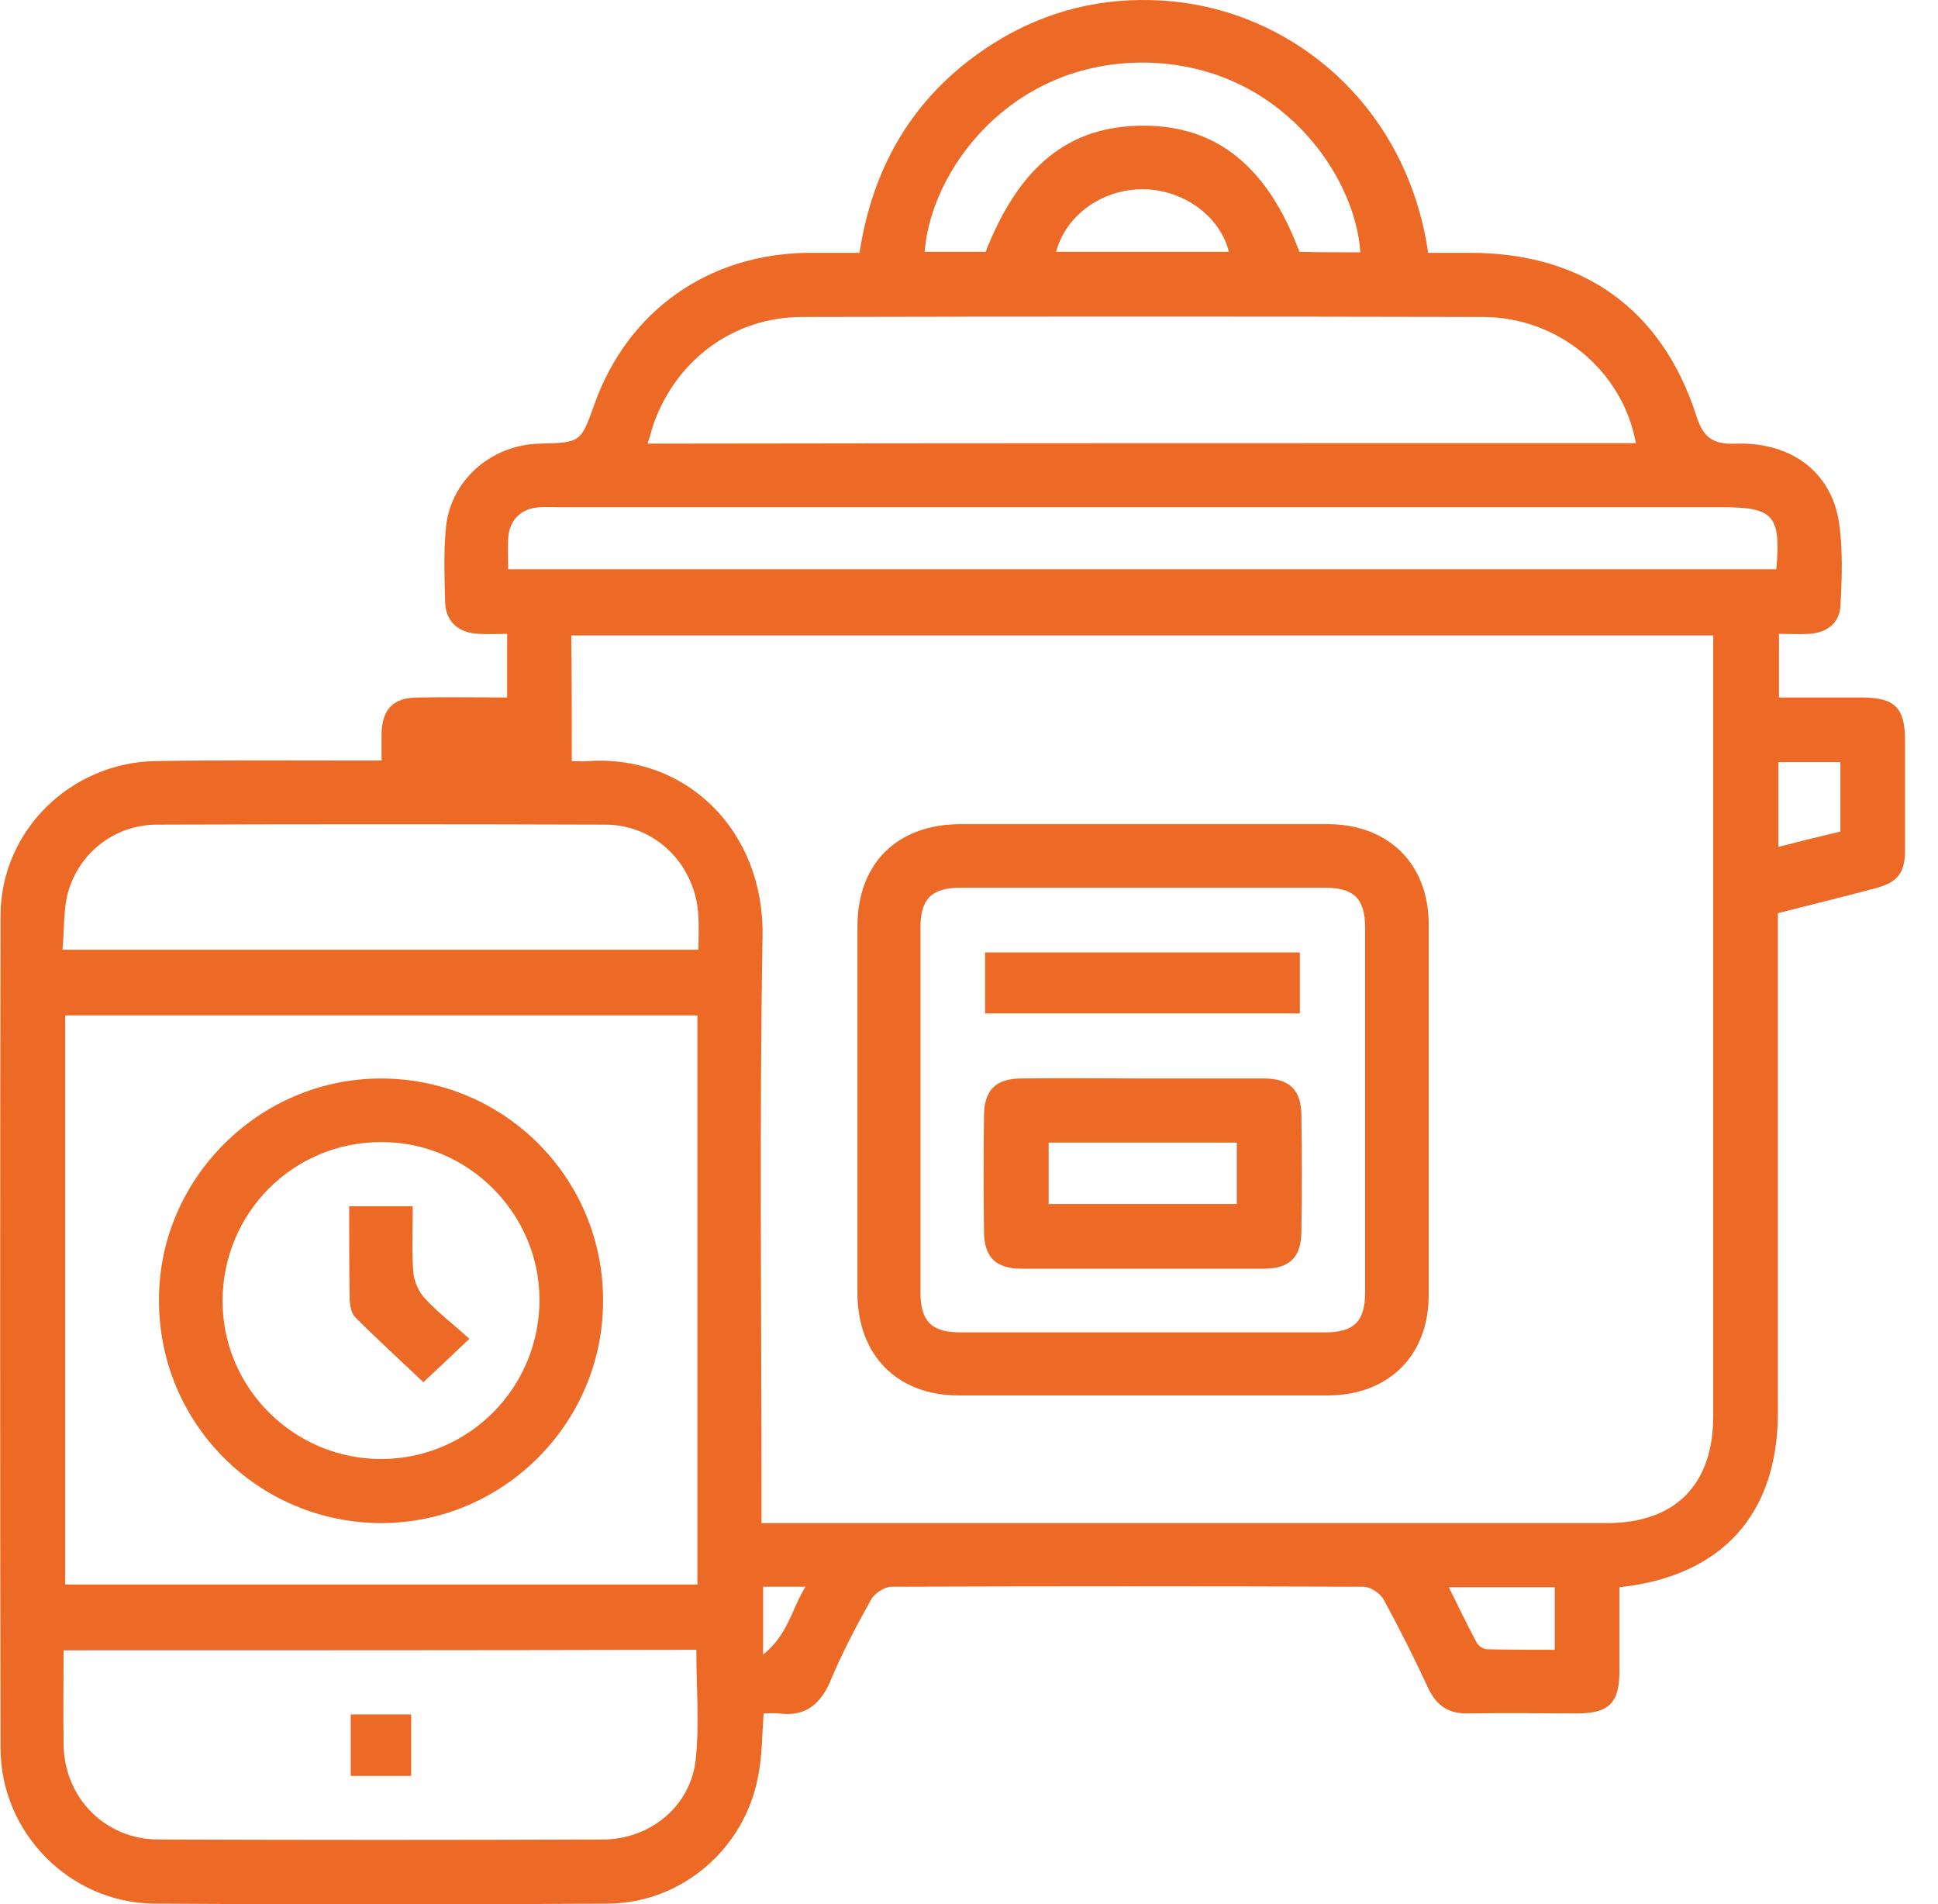
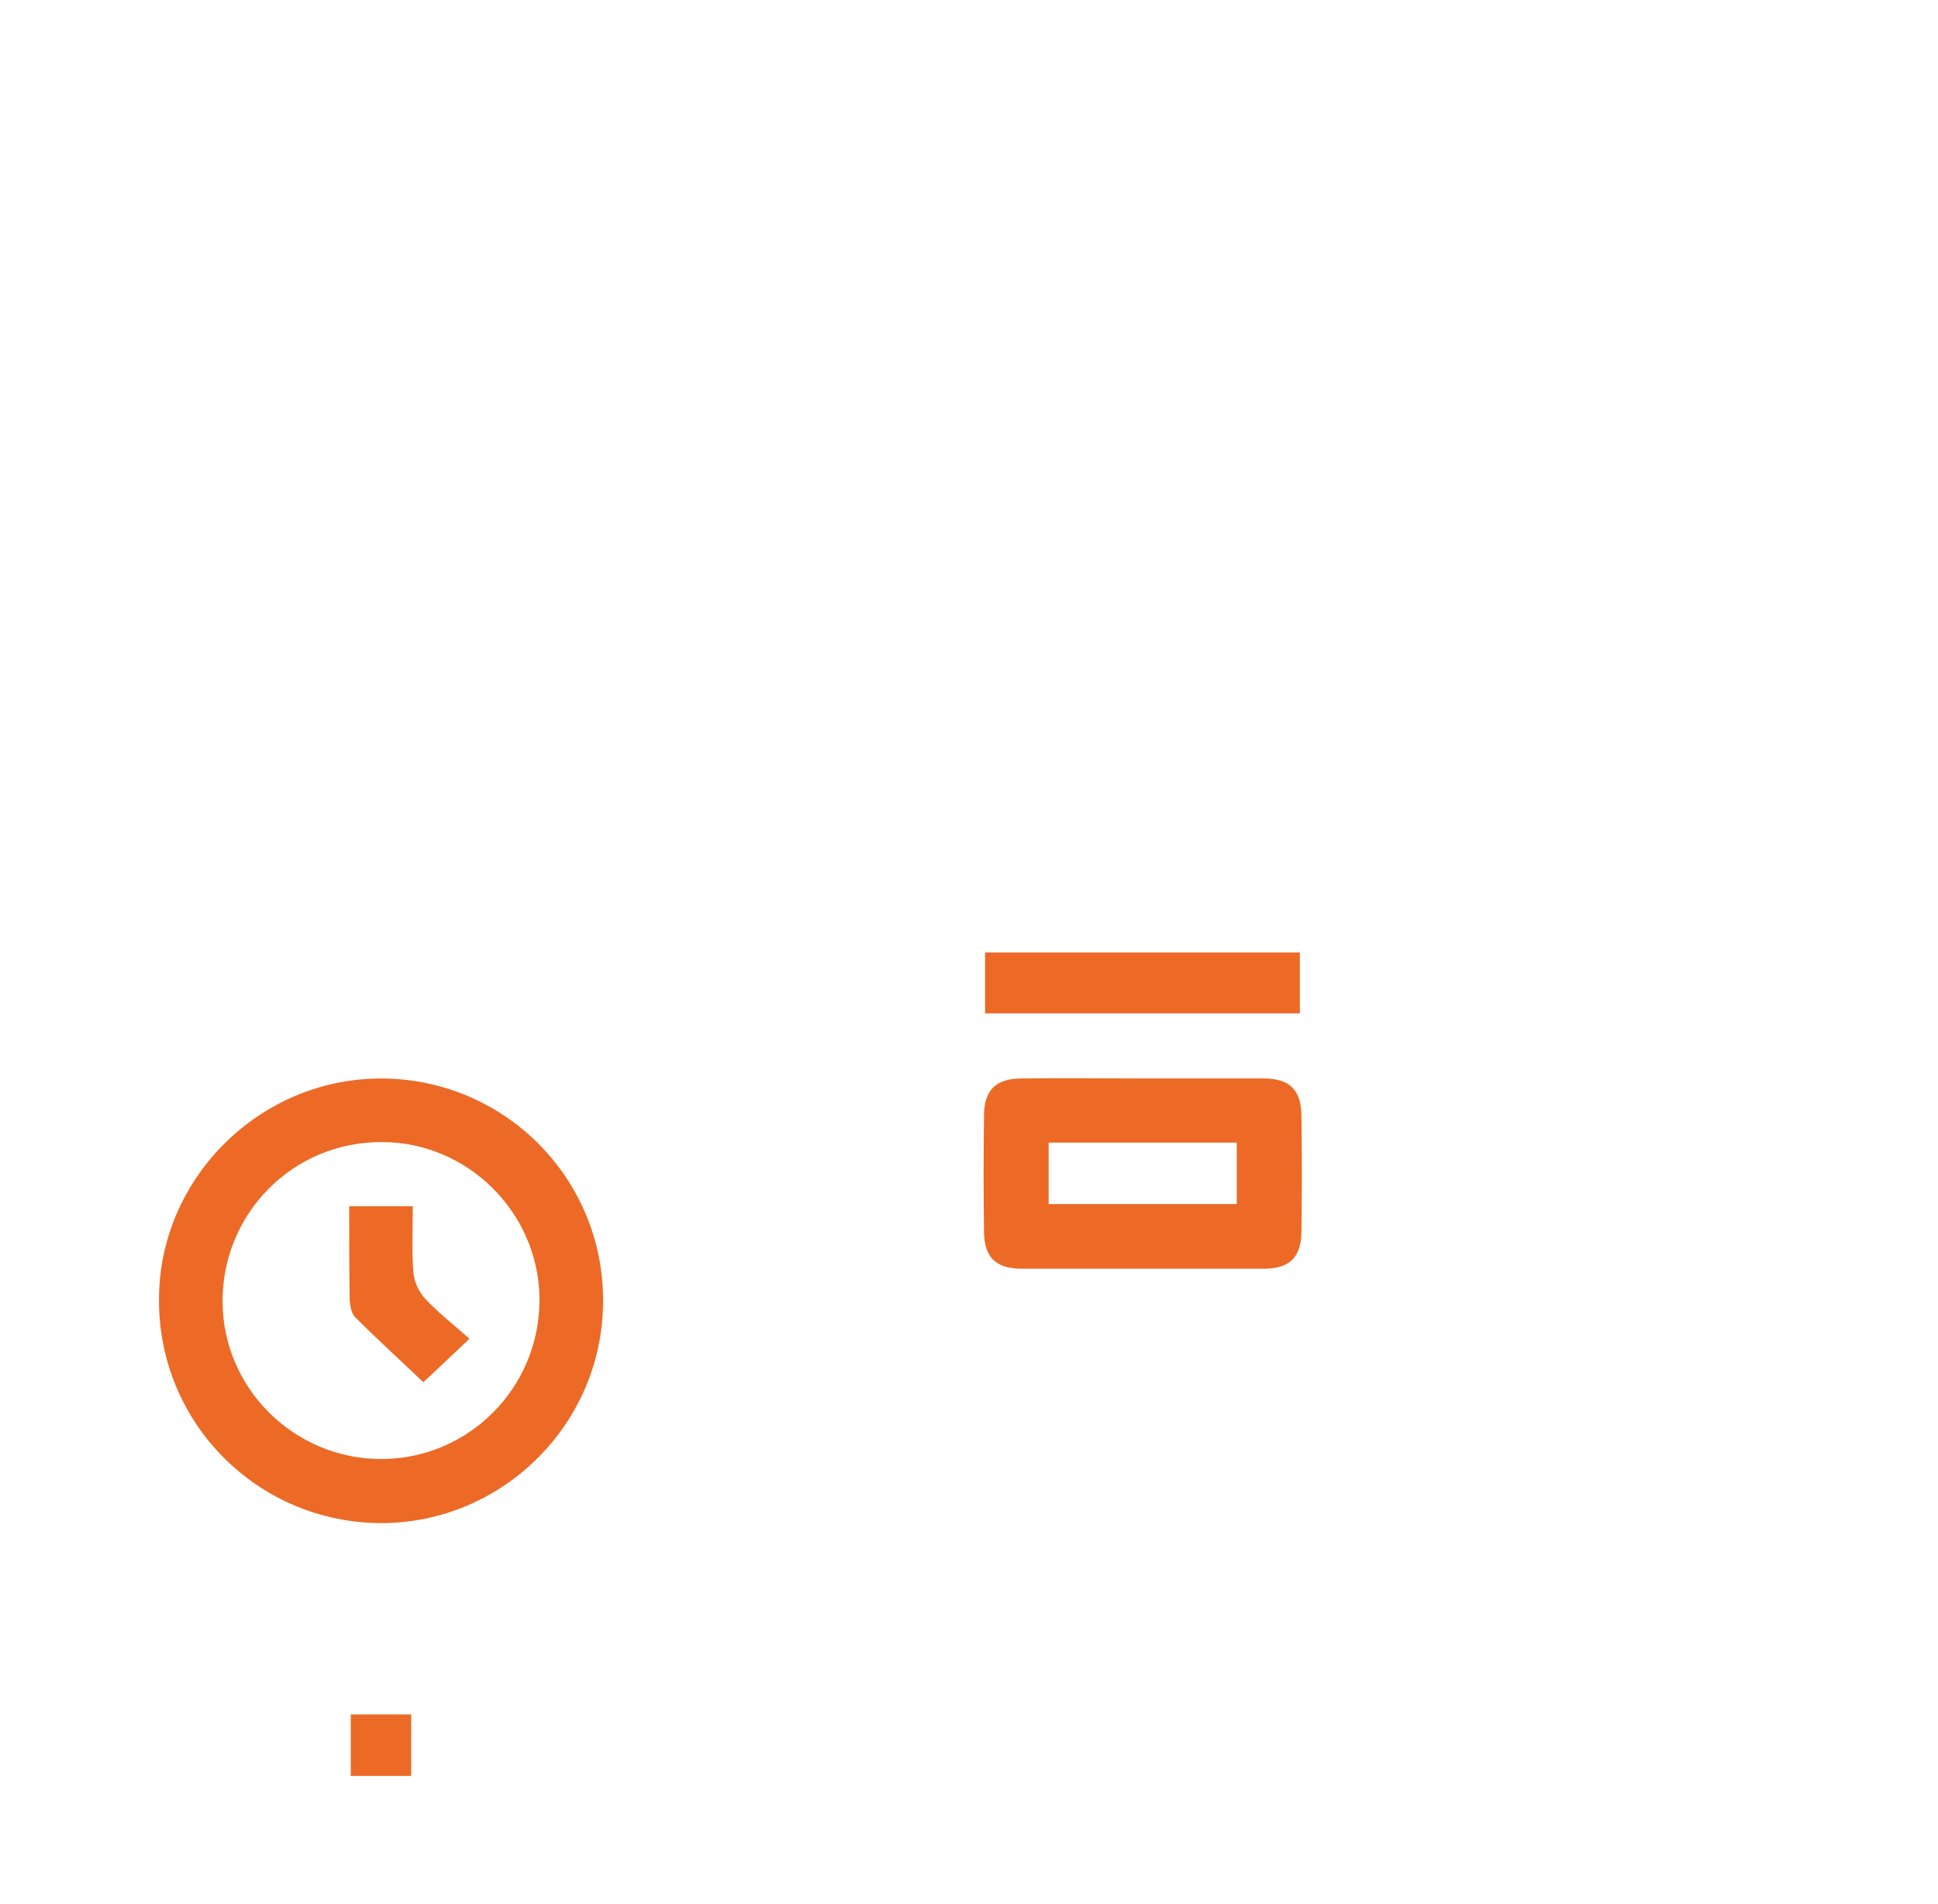
<svg xmlns="http://www.w3.org/2000/svg" width="57" height="56" viewBox="0 0 57 56" fill="none">
-   <path d="M22.459 50.391C22.413 51.061 22.413 51.653 22.303 52.214C21.914 54.365 20.059 55.971 17.877 55.986C13.419 56.017 8.977 56.017 4.52 55.986C2.057 55.955 0.031 53.913 0.016 51.435C9.78517e-06 43.268 9.78517e-06 35.101 0.016 26.934C0.016 24.44 2.073 22.43 4.567 22.383C6.546 22.352 8.525 22.367 10.521 22.367C10.723 22.367 10.941 22.367 11.222 22.367C11.222 22.071 11.222 21.822 11.222 21.588C11.237 20.856 11.565 20.513 12.297 20.513C13.155 20.497 14.012 20.513 14.916 20.513C14.916 19.905 14.916 19.313 14.916 18.642C14.651 18.642 14.37 18.658 14.074 18.642C13.482 18.611 13.108 18.284 13.092 17.707C13.076 17.006 13.045 16.305 13.108 15.603C13.201 14.169 14.417 13.078 15.882 13.047C17.082 13.016 17.082 13.016 17.487 11.878C18.469 9.135 20.838 7.467 23.768 7.436C24.252 7.436 24.735 7.436 25.28 7.436C25.686 4.771 26.979 2.667 29.286 1.233C30.782 0.313 32.419 -0.092 34.18 0.017C37.983 0.251 41.38 3.103 42.004 7.436C42.409 7.436 42.83 7.436 43.235 7.436C46.555 7.436 48.877 9.088 49.89 12.221C50.093 12.876 50.389 13.078 51.059 13.047C52.68 13 53.849 13.873 54.083 15.338C54.208 16.149 54.176 17.006 54.13 17.832C54.099 18.331 53.724 18.611 53.21 18.642C52.93 18.658 52.633 18.642 52.322 18.642C52.322 19.266 52.322 19.843 52.322 20.513C53.117 20.513 53.927 20.513 54.738 20.513C55.735 20.513 56.031 20.809 56.031 21.791C56.031 22.866 56.031 23.926 56.031 25.002C56.031 25.672 55.813 25.952 55.158 26.124C54.223 26.373 53.273 26.607 52.291 26.856C52.291 27.09 52.291 27.324 52.291 27.542C52.291 32.202 52.291 36.878 52.291 41.538C52.291 44.531 50.654 46.354 47.63 46.681C47.63 47.508 47.63 48.334 47.63 49.16C47.63 50.079 47.319 50.391 46.399 50.391C45.324 50.391 44.264 50.375 43.188 50.391C42.612 50.406 42.253 50.173 42.004 49.643C41.599 48.77 41.162 47.897 40.695 47.04C40.586 46.853 40.305 46.666 40.102 46.666C35.473 46.65 30.844 46.65 26.215 46.666C26.013 46.666 25.717 46.868 25.623 47.04C25.187 47.819 24.766 48.614 24.423 49.44C24.127 50.142 23.659 50.5 22.896 50.391C22.74 50.375 22.615 50.391 22.459 50.391ZM16.817 22.383C17.02 22.383 17.16 22.399 17.316 22.383C20.184 22.196 22.475 24.425 22.428 27.526C22.334 33.044 22.397 38.577 22.397 44.094C22.397 44.312 22.397 44.546 22.397 44.795C22.677 44.795 22.864 44.795 23.052 44.795C31.125 44.795 39.183 44.795 47.256 44.795C49.267 44.795 50.389 43.673 50.389 41.647C50.389 34.197 50.389 26.747 50.389 19.297C50.389 19.095 50.389 18.892 50.389 18.689C39.152 18.689 27.977 18.689 16.802 18.689C16.817 19.921 16.817 21.089 16.817 22.383ZM1.917 29.864C1.917 35.475 1.917 41.055 1.917 46.603C8.151 46.603 14.339 46.603 20.511 46.603C20.511 41.008 20.511 35.444 20.511 29.864C14.308 29.864 8.136 29.864 1.917 29.864ZM48.114 13.032C47.724 10.896 45.822 9.322 43.609 9.322C36.938 9.307 30.268 9.307 23.597 9.322C21.602 9.322 19.919 10.553 19.233 12.439C19.171 12.626 19.124 12.813 19.046 13.047C28.787 13.032 38.435 13.032 48.114 13.032ZM1.87 48.536C1.87 49.502 1.855 50.422 1.87 51.326C1.901 52.885 3.102 54.1 4.66 54.1C9.009 54.116 13.373 54.116 17.721 54.1C19.124 54.1 20.324 53.118 20.464 51.731C20.573 50.687 20.48 49.612 20.48 48.521C14.292 48.536 8.12 48.536 1.87 48.536ZM14.947 16.741C27.431 16.741 39.837 16.741 52.244 16.741C52.384 15.151 52.166 14.917 50.639 14.917C39.245 14.917 27.852 14.917 16.459 14.917C16.272 14.917 16.069 14.902 15.882 14.917C15.321 14.949 14.978 15.291 14.947 15.837C14.931 16.118 14.947 16.414 14.947 16.741ZM1.839 27.932C8.136 27.932 14.323 27.932 20.542 27.932C20.542 27.573 20.558 27.277 20.542 26.965C20.48 25.469 19.311 24.253 17.799 24.253C13.404 24.238 9.009 24.238 4.613 24.253C3.335 24.253 2.244 25.142 1.964 26.389C1.87 26.872 1.886 27.386 1.839 27.932ZM40.009 7.421C39.869 5.145 37.624 1.888 33.666 1.841C29.707 1.81 27.369 5.02 27.197 7.405C27.79 7.405 28.397 7.405 28.99 7.405C29.987 4.865 31.452 3.696 33.634 3.696C35.785 3.696 37.281 4.896 38.217 7.405C38.793 7.421 39.37 7.421 40.009 7.421ZM36.144 7.405C35.879 6.345 34.788 5.566 33.603 5.566C32.419 5.566 31.343 6.33 31.063 7.405C32.761 7.405 34.46 7.405 36.144 7.405ZM45.729 46.681C44.685 46.681 43.687 46.681 42.612 46.681C42.908 47.274 43.157 47.804 43.438 48.318C43.485 48.411 43.64 48.505 43.749 48.505C44.404 48.521 45.043 48.521 45.729 48.521C45.729 47.882 45.729 47.305 45.729 46.681ZM52.306 24.908C52.961 24.736 53.553 24.596 54.13 24.456C54.13 23.739 54.13 23.084 54.13 22.414C53.506 22.414 52.914 22.414 52.306 22.414C52.306 23.24 52.306 24.035 52.306 24.908ZM22.444 46.666C22.444 47.289 22.444 47.882 22.444 48.661C23.176 48.084 23.285 47.32 23.691 46.666C23.238 46.666 22.864 46.666 22.444 46.666Z" fill="#EC6A26" />
-   <path d="M33.62 24.238C35.428 24.238 37.235 24.238 39.043 24.238C40.836 24.238 42.02 25.407 42.02 27.184C42.02 30.816 42.02 34.463 42.02 38.094C42.02 39.871 40.836 41.04 39.043 41.04C35.428 41.04 31.812 41.04 28.196 41.04C26.388 41.04 25.219 39.855 25.219 38.032C25.219 34.431 25.219 30.831 25.219 27.246C25.219 25.392 26.388 24.238 28.258 24.238C30.035 24.238 31.827 24.238 33.62 24.238ZM33.557 39.185C35.365 39.185 37.173 39.185 38.981 39.185C39.823 39.185 40.15 38.858 40.15 38.016C40.15 34.431 40.15 30.862 40.15 27.277C40.15 26.436 39.823 26.109 38.981 26.109C35.396 26.109 31.827 26.109 28.242 26.109C27.401 26.109 27.073 26.436 27.073 27.277C27.073 30.862 27.073 34.431 27.073 38.016C27.073 38.858 27.401 39.185 28.242 39.185C30.019 39.185 31.78 39.185 33.557 39.185Z" fill="#EC6A26" />
  <path d="M17.737 38.265C17.737 41.865 14.791 44.795 11.206 44.795C7.575 44.78 4.66 41.85 4.676 38.218C4.676 34.664 7.622 31.734 11.175 31.719C14.807 31.703 17.752 34.633 17.737 38.265ZM11.206 33.589C8.619 33.589 6.546 35.678 6.546 38.265C6.546 40.837 8.666 42.925 11.238 42.91C13.809 42.894 15.882 40.79 15.867 38.203C15.851 35.662 13.747 33.574 11.206 33.589Z" fill="#EC6A26" />
  <path d="M12.093 52.23C11.501 52.23 10.924 52.23 10.316 52.23C10.316 51.622 10.316 51.03 10.316 50.422C10.909 50.422 11.485 50.422 12.093 50.422C12.093 50.999 12.093 51.575 12.093 52.23Z" fill="#EC6A26" />
  <path d="M33.617 31.718C34.802 31.718 35.986 31.718 37.171 31.718C37.934 31.718 38.277 32.061 38.277 32.825C38.293 33.947 38.293 35.084 38.277 36.207C38.277 36.97 37.934 37.313 37.171 37.313C34.802 37.313 32.433 37.313 30.048 37.313C29.284 37.313 28.941 36.97 28.941 36.207C28.926 35.084 28.926 33.947 28.941 32.825C28.941 32.061 29.284 31.718 30.048 31.718C31.233 31.702 32.417 31.718 33.617 31.718ZM30.843 33.604C30.843 34.243 30.843 34.819 30.843 35.412C32.698 35.412 34.537 35.412 36.376 35.412C36.376 34.788 36.376 34.196 36.376 33.604C34.521 33.604 32.698 33.604 30.843 33.604Z" fill="#EC6A26" />
  <path d="M28.973 29.804C28.973 29.181 28.973 28.62 28.973 28.012C32.059 28.012 35.129 28.012 38.231 28.012C38.231 28.588 38.231 29.181 38.231 29.804C35.176 29.804 32.09 29.804 28.973 29.804Z" fill="#EC6A26" />
  <path d="M10.27 35.477C10.924 35.477 11.485 35.477 12.14 35.477C12.14 36.131 12.109 36.77 12.155 37.394C12.171 37.674 12.311 37.986 12.498 38.188C12.888 38.609 13.355 38.968 13.807 39.373C13.278 39.872 12.857 40.277 12.452 40.651C11.797 40.028 11.111 39.404 10.441 38.734C10.332 38.625 10.301 38.407 10.285 38.251C10.27 37.347 10.27 36.443 10.27 35.477Z" fill="#EC6A26" />
</svg>